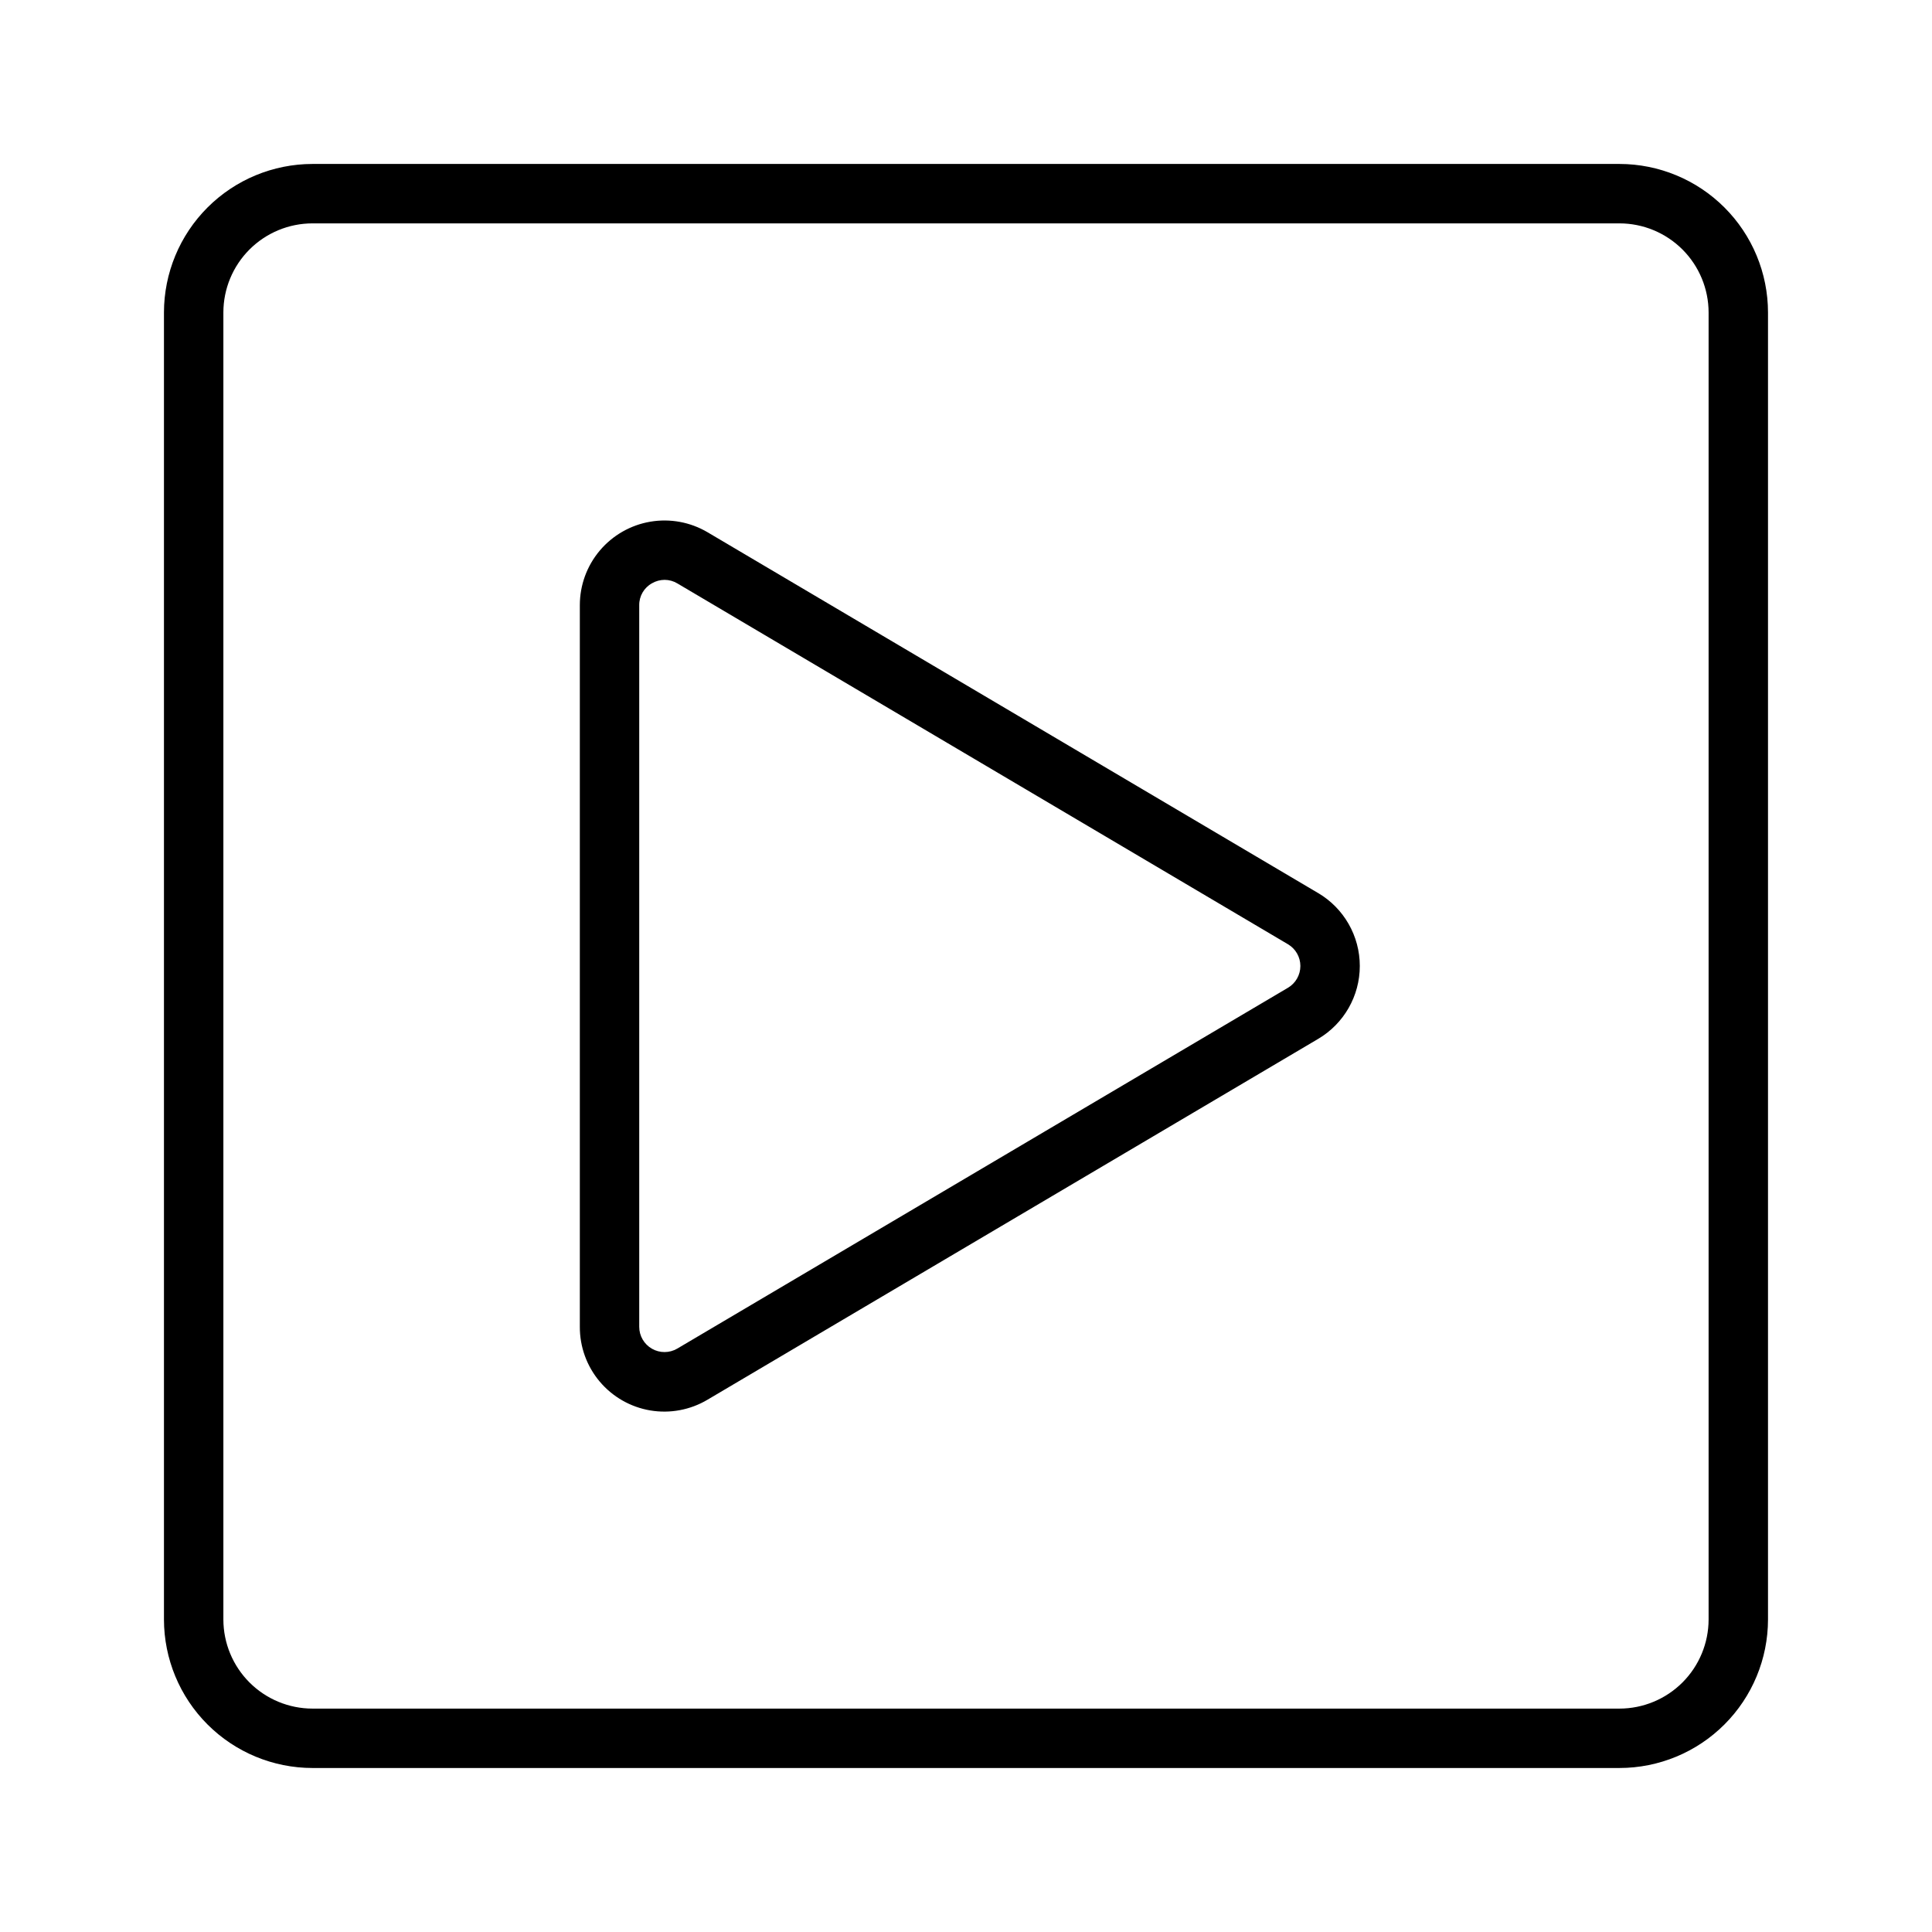
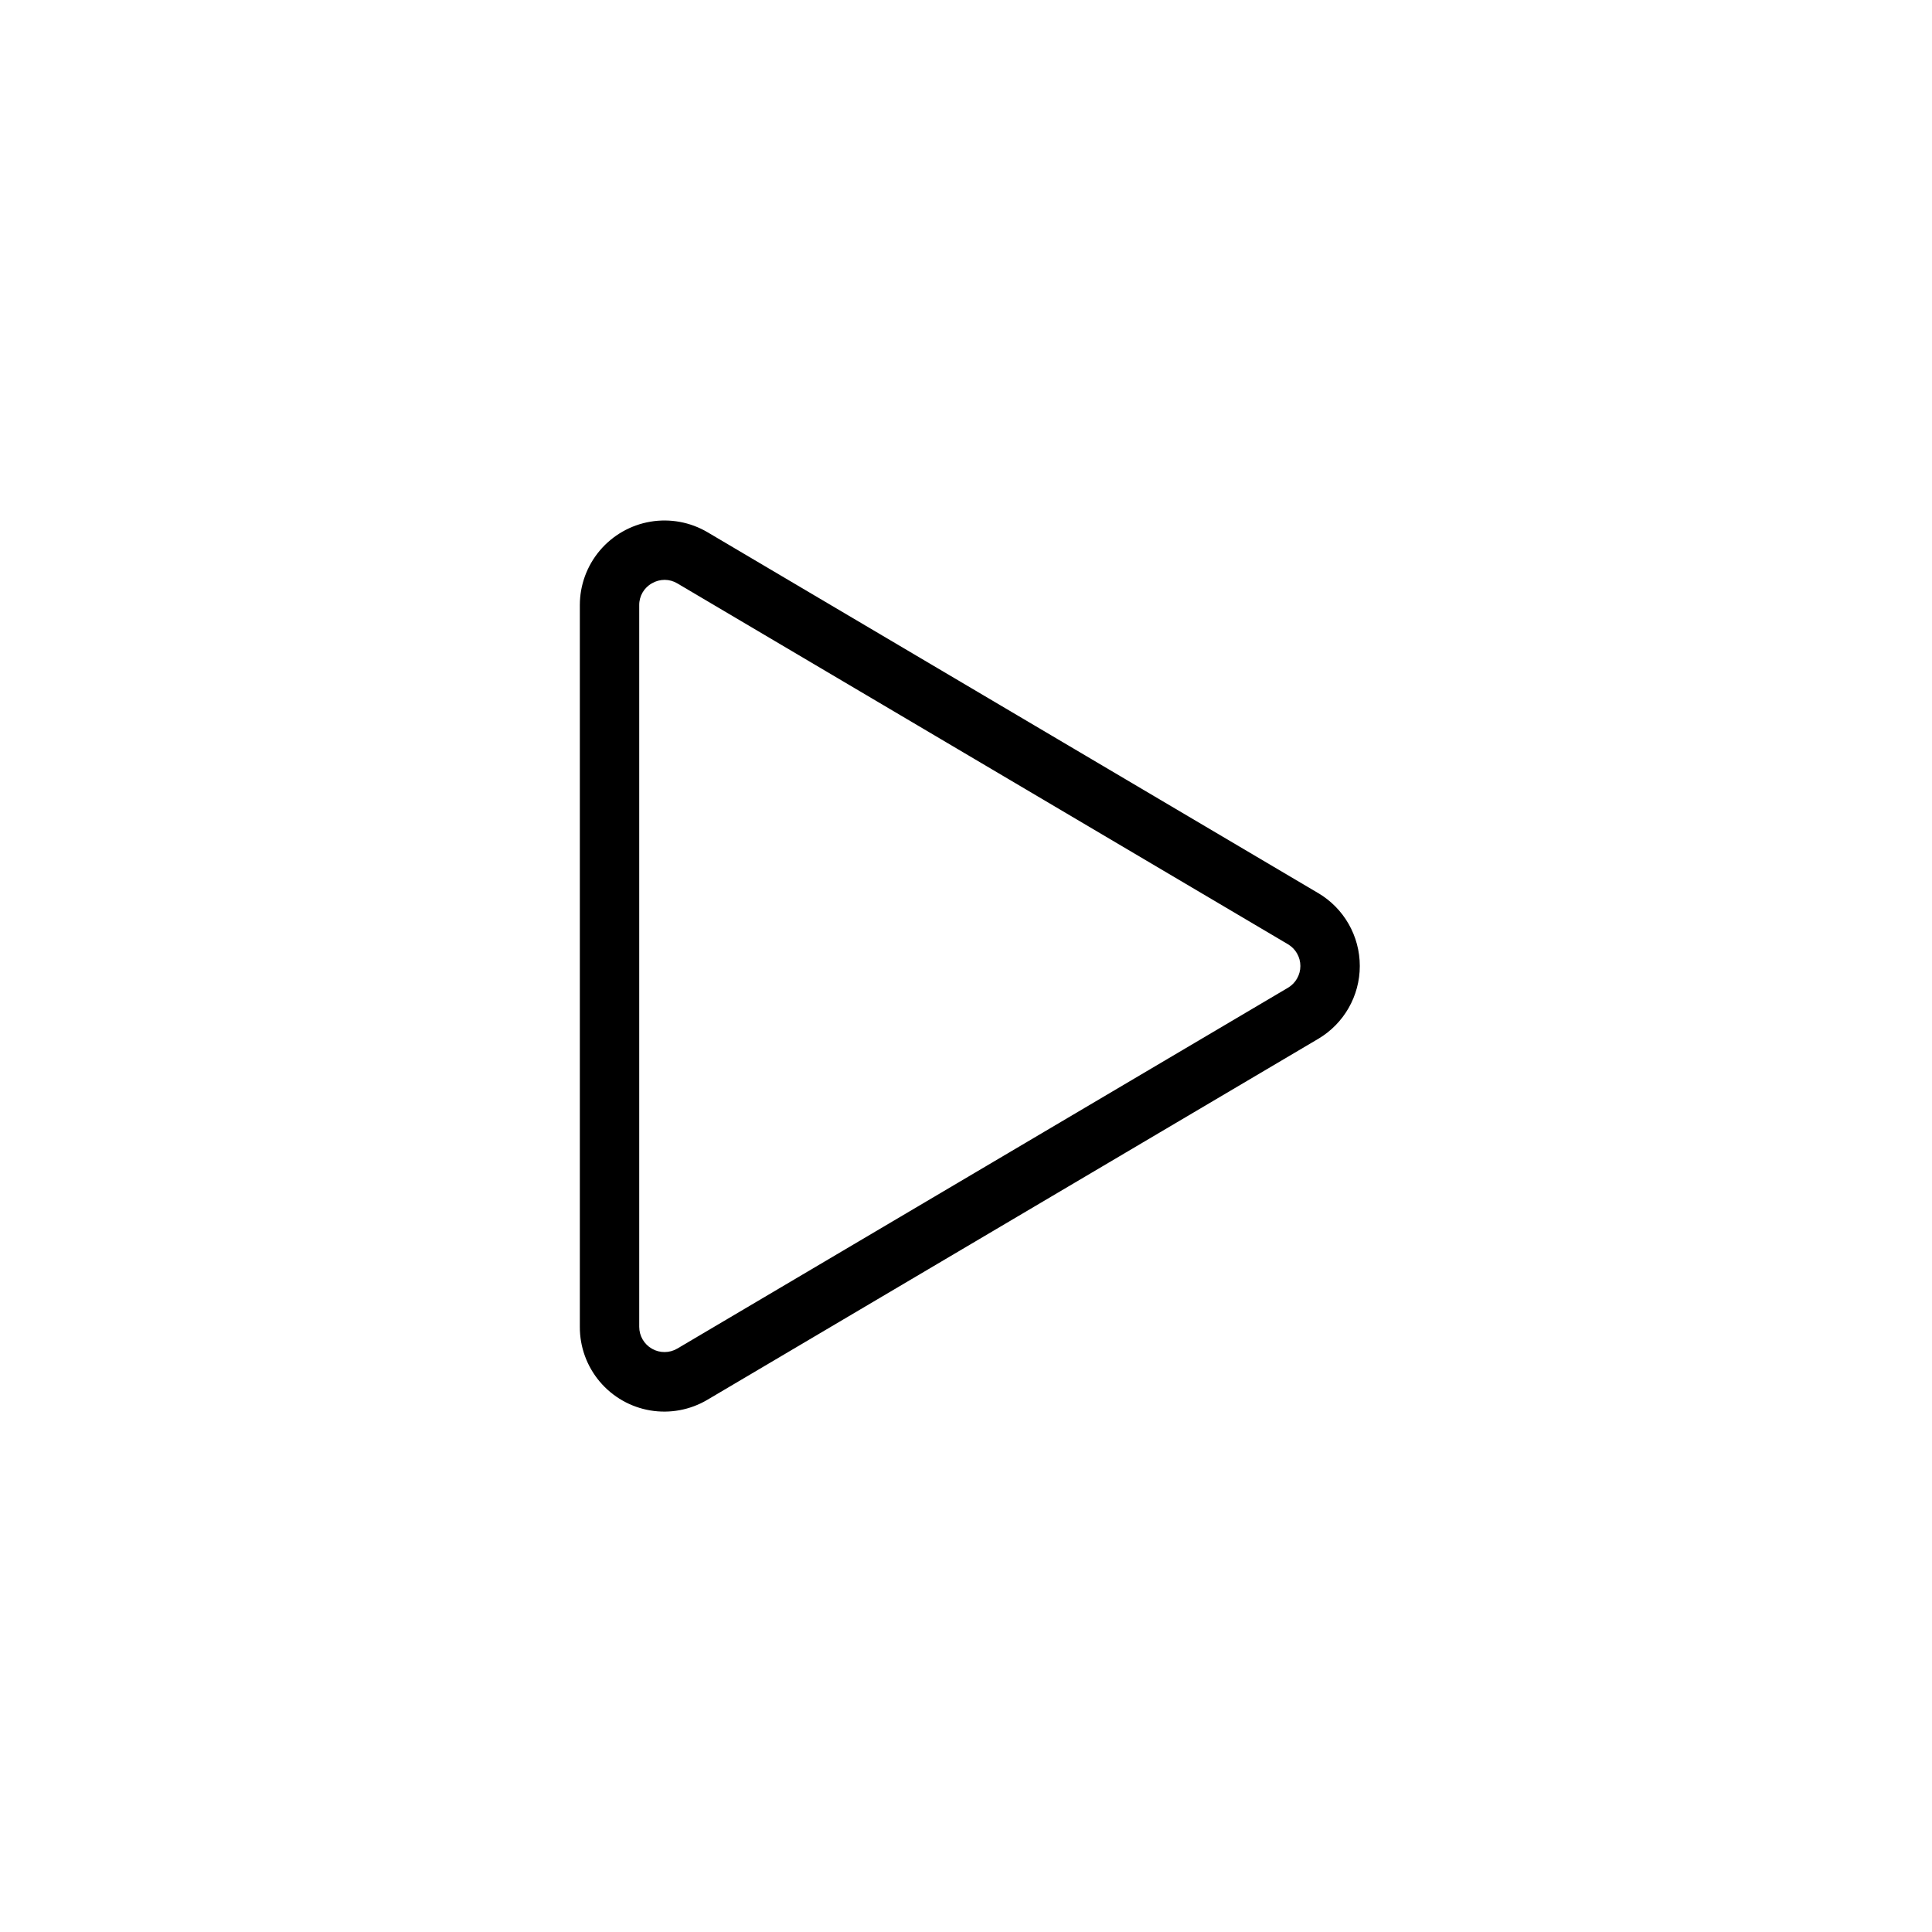
<svg xmlns="http://www.w3.org/2000/svg" fill="#000000" width="800px" height="800px" version="1.1" viewBox="144 144 512 512">
  <g>
    <path d="m493.32 380.67-161.81-95.617c-4.566-2.695-9.938-3.688-15.164-2.801-5.227 0.887-9.969 3.598-13.391 7.648-3.418 4.047-5.297 9.18-5.293 14.48v191.23c-0.023 5.305 1.84 10.449 5.262 14.512 3.418 4.059 8.168 6.773 13.402 7.656 5.234 0.879 10.613-0.125 15.176-2.844l161.82-95.617c6.84-4.035 11.039-11.383 11.039-19.324 0-7.945-4.199-15.293-11.039-19.328zm-7.992 25.094-161.84 95.625c-2.07 1.215-4.633 1.23-6.715 0.039-2.082-1.191-3.371-3.406-3.371-5.805v-191.24c-0.027-2.414 1.273-4.644 3.383-5.812 1.02-0.59 2.172-0.902 3.352-0.906 1.188 0.004 2.352 0.332 3.367 0.941l161.82 95.629c2.039 1.203 3.289 3.394 3.289 5.766 0 2.367-1.25 4.559-3.289 5.766z" />
-     <path d="m573.18 187.45h-346.37c-10.434 0.012-20.441 4.16-27.82 11.539-7.379 7.379-11.527 17.387-11.539 27.82v346.37c0.012 10.434 4.16 20.441 11.539 27.82 7.379 7.379 17.387 11.531 27.82 11.539h346.37c10.434-0.008 20.441-4.16 27.82-11.539s11.531-17.387 11.539-27.82v-346.37c-0.008-10.434-4.16-20.441-11.539-27.82-7.379-7.379-17.387-11.527-27.82-11.539zm23.617 385.73c-0.008 6.262-2.5 12.262-6.926 16.691-4.43 4.426-10.43 6.918-16.691 6.926h-346.37c-6.258-0.008-12.262-2.5-16.691-6.926-4.426-4.43-6.918-10.43-6.922-16.691v-346.37c0.004-6.258 2.496-12.262 6.922-16.691 4.43-4.426 10.434-6.918 16.691-6.922h346.37c6.262 0.004 12.262 2.496 16.691 6.922 4.426 4.43 6.918 10.434 6.926 16.691z" />
  </g>
</svg>